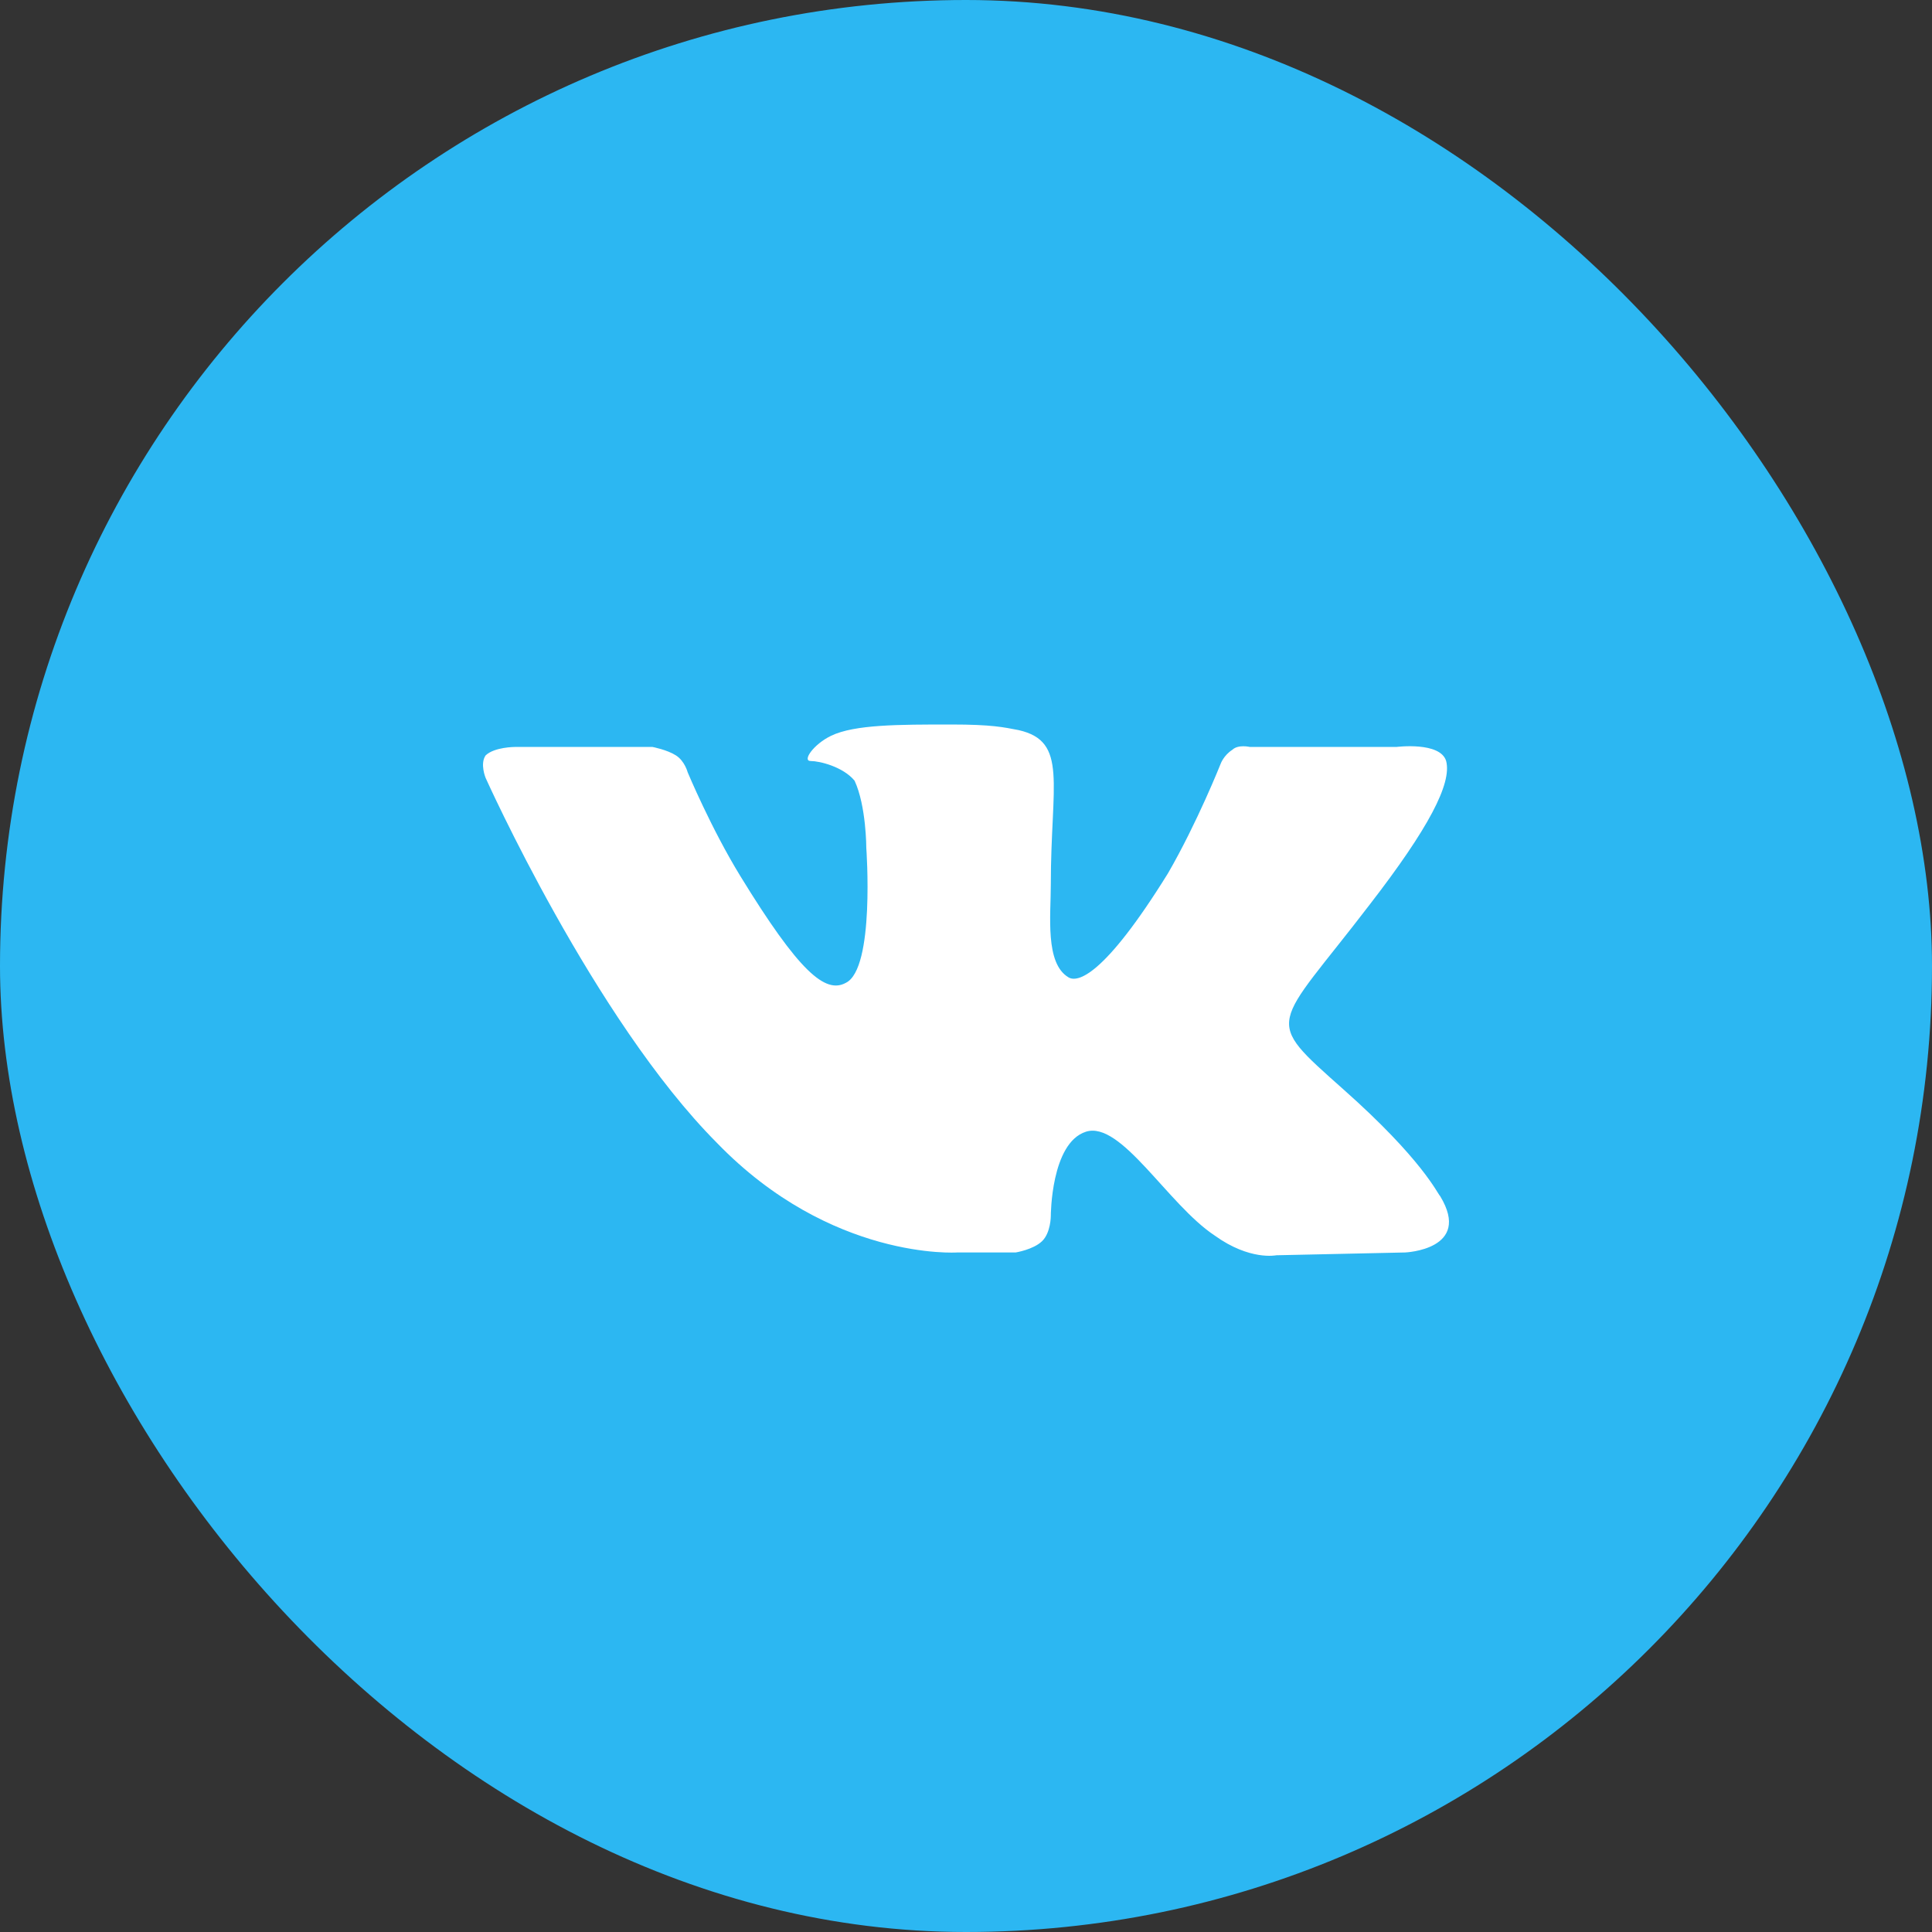
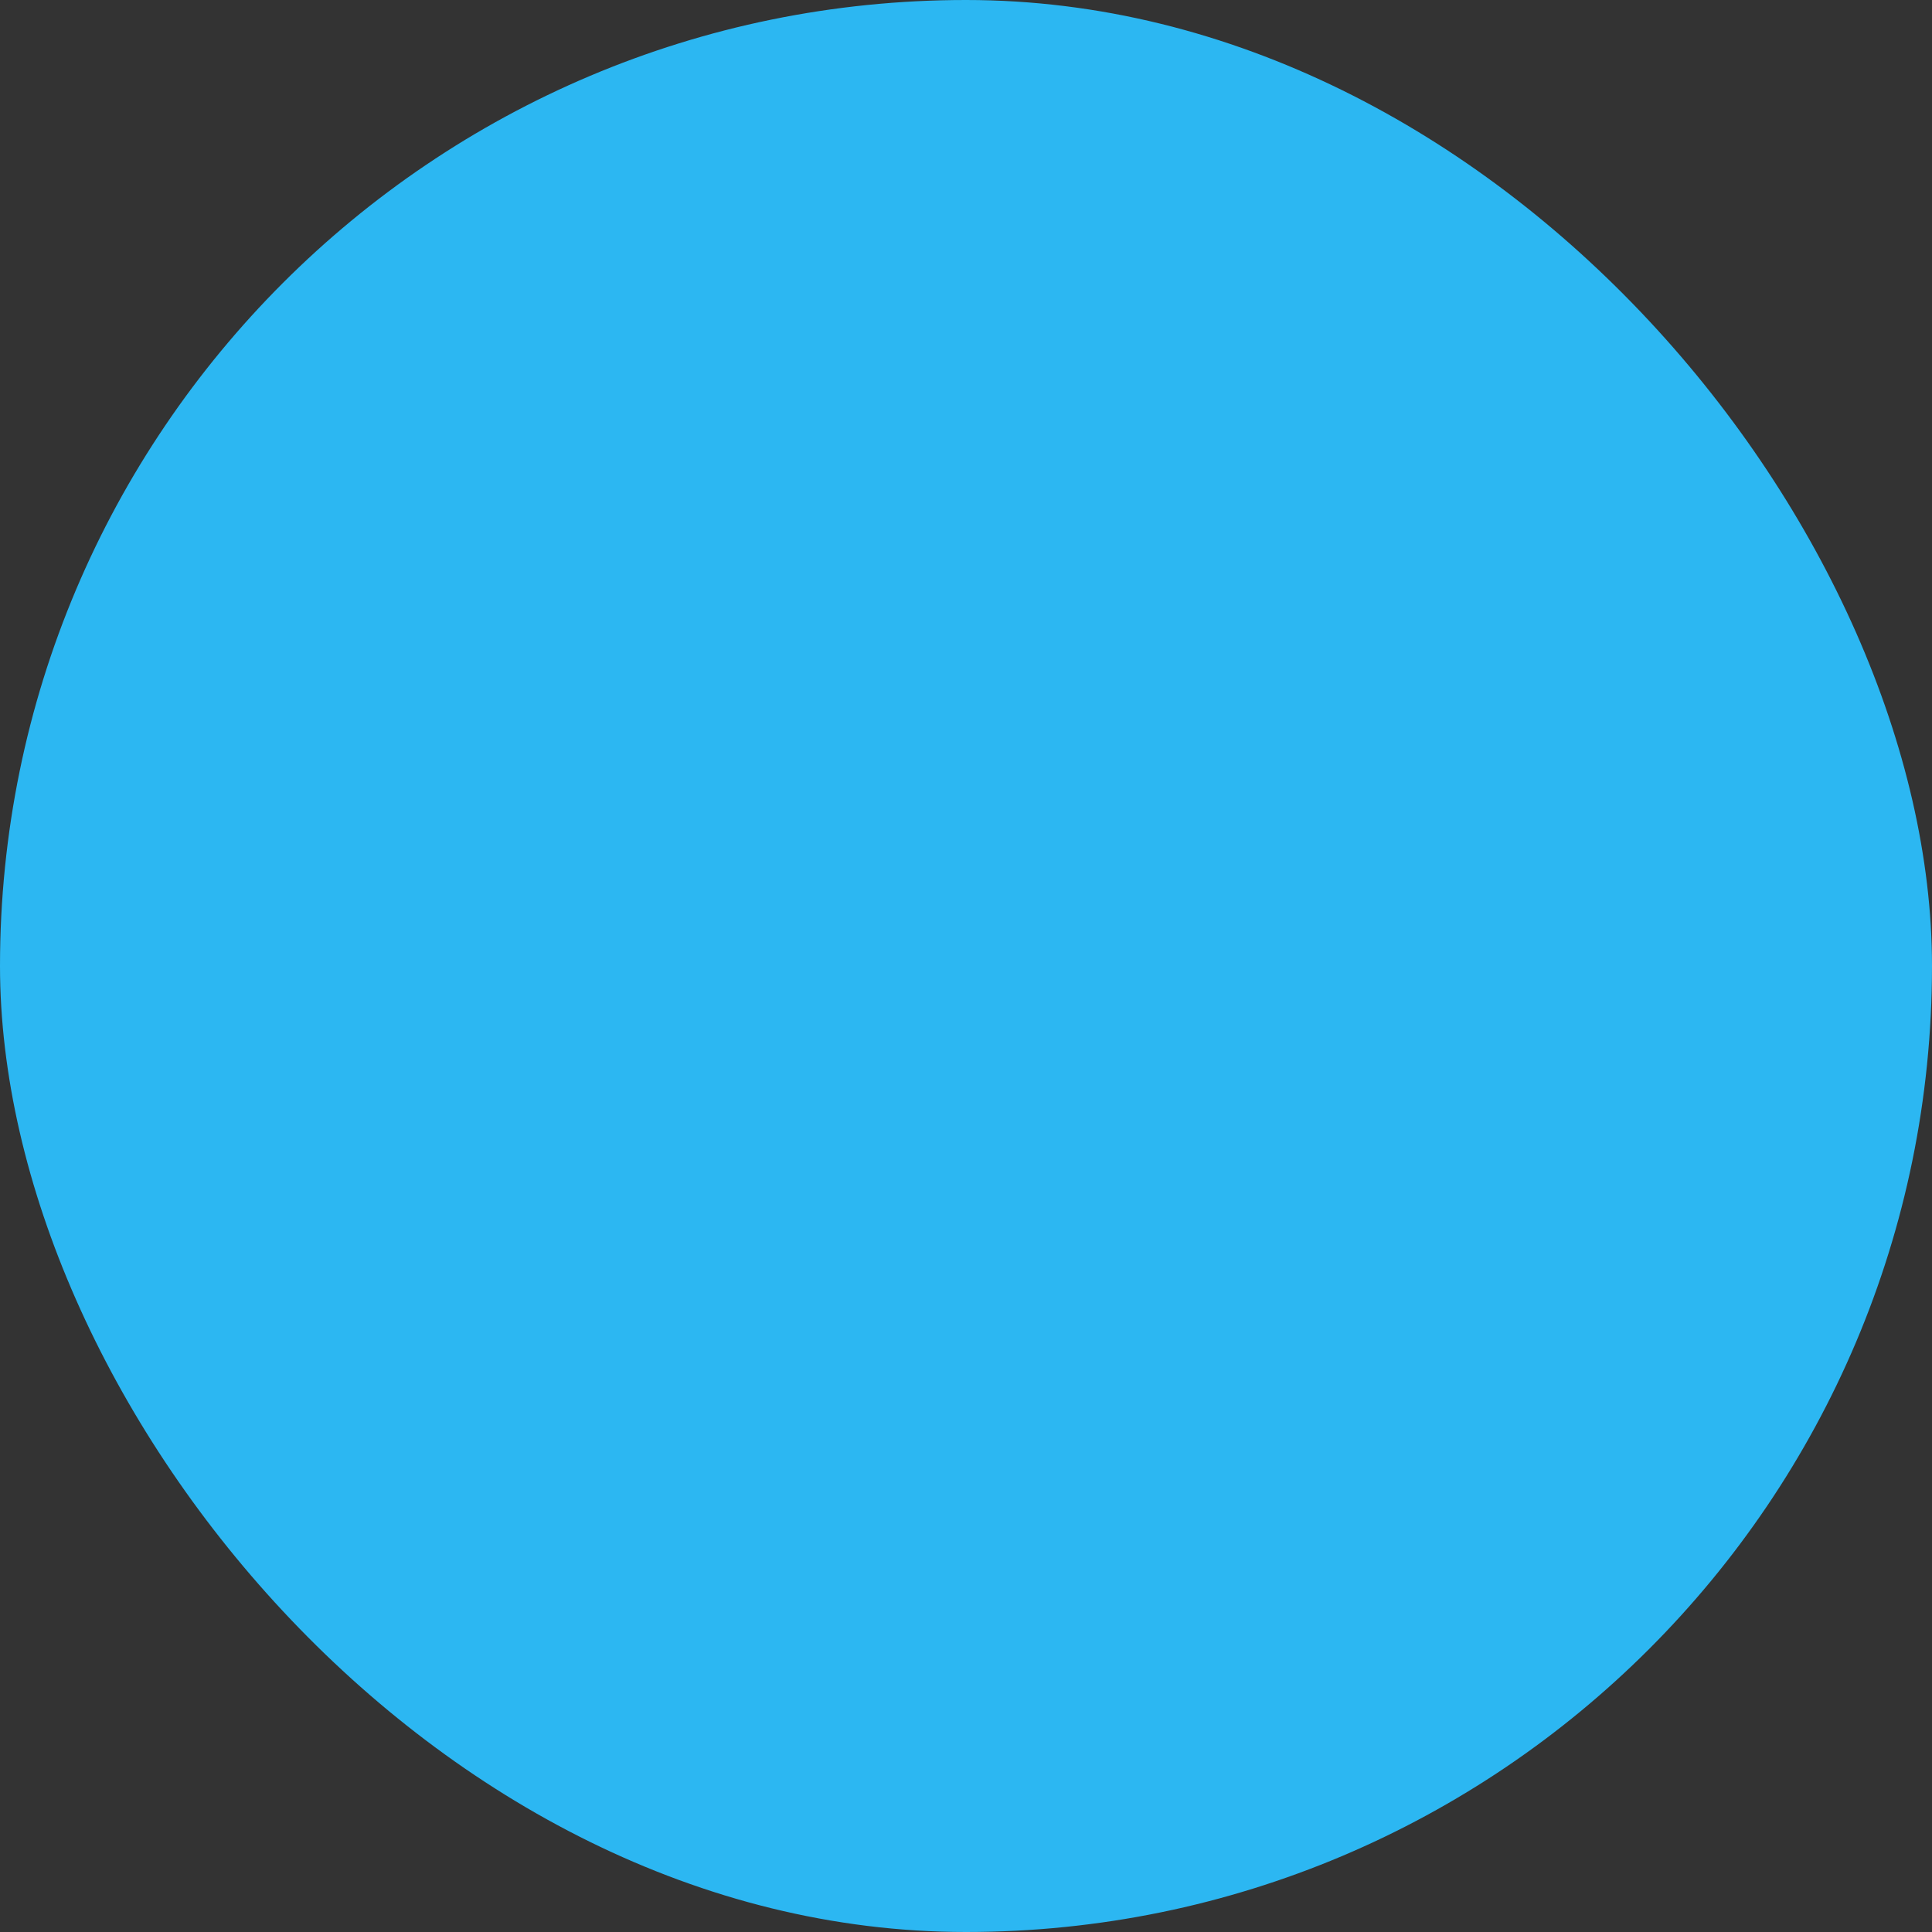
<svg xmlns="http://www.w3.org/2000/svg" width="40" height="40" viewBox="0 0 40 40" fill="none">
  <rect x="0" y="0" width="40" height="40" fill="#333333" stroke="none" />
  <rect width="40" height="40" rx="20" fill="#2CB7F2" />
-   <path fill-rule="evenodd" clip-rule="evenodd" d="M19.815 25.931H21.028C21.028 25.931 21.392 25.873 21.574 25.698C21.756 25.524 21.756 25.175 21.756 25.175C21.756 25.175 21.756 23.663 22.483 23.431C23.211 23.198 24.181 24.942 25.151 25.582C25.878 26.105 26.424 25.989 26.424 25.989L29.092 25.931C29.092 25.931 30.486 25.873 29.819 24.768C29.759 24.71 29.456 24.012 27.819 22.559C26.121 21.047 26.363 21.338 28.364 18.721C29.577 17.151 30.062 16.221 29.941 15.756C29.819 15.349 28.91 15.465 28.91 15.465H25.878C25.878 15.465 25.636 15.407 25.515 15.523C25.333 15.64 25.272 15.814 25.272 15.814C25.272 15.814 24.787 17.035 24.181 18.082C22.847 20.233 22.301 20.349 22.119 20.233C21.634 19.942 21.756 18.954 21.756 18.314C21.756 16.221 22.119 15.349 21.089 15.116C20.785 15.058 20.543 15 19.694 15C18.603 15 17.693 15 17.208 15.233C16.845 15.407 16.602 15.756 16.784 15.756C16.966 15.756 17.451 15.872 17.693 16.163C17.936 16.686 17.936 17.558 17.936 17.558C17.936 17.558 18.118 20.058 17.511 20.349C17.087 20.582 16.541 20.117 15.329 18.14C14.722 17.151 14.237 15.988 14.237 15.988C14.237 15.988 14.177 15.756 13.995 15.64C13.813 15.523 13.51 15.465 13.51 15.465H10.66C10.66 15.465 10.236 15.465 10.054 15.64C9.933 15.814 10.054 16.105 10.054 16.105C10.054 16.105 12.297 21.105 14.844 23.663C17.208 26.105 19.815 25.931 19.815 25.931V25.931Z" fill="white" />
</svg>